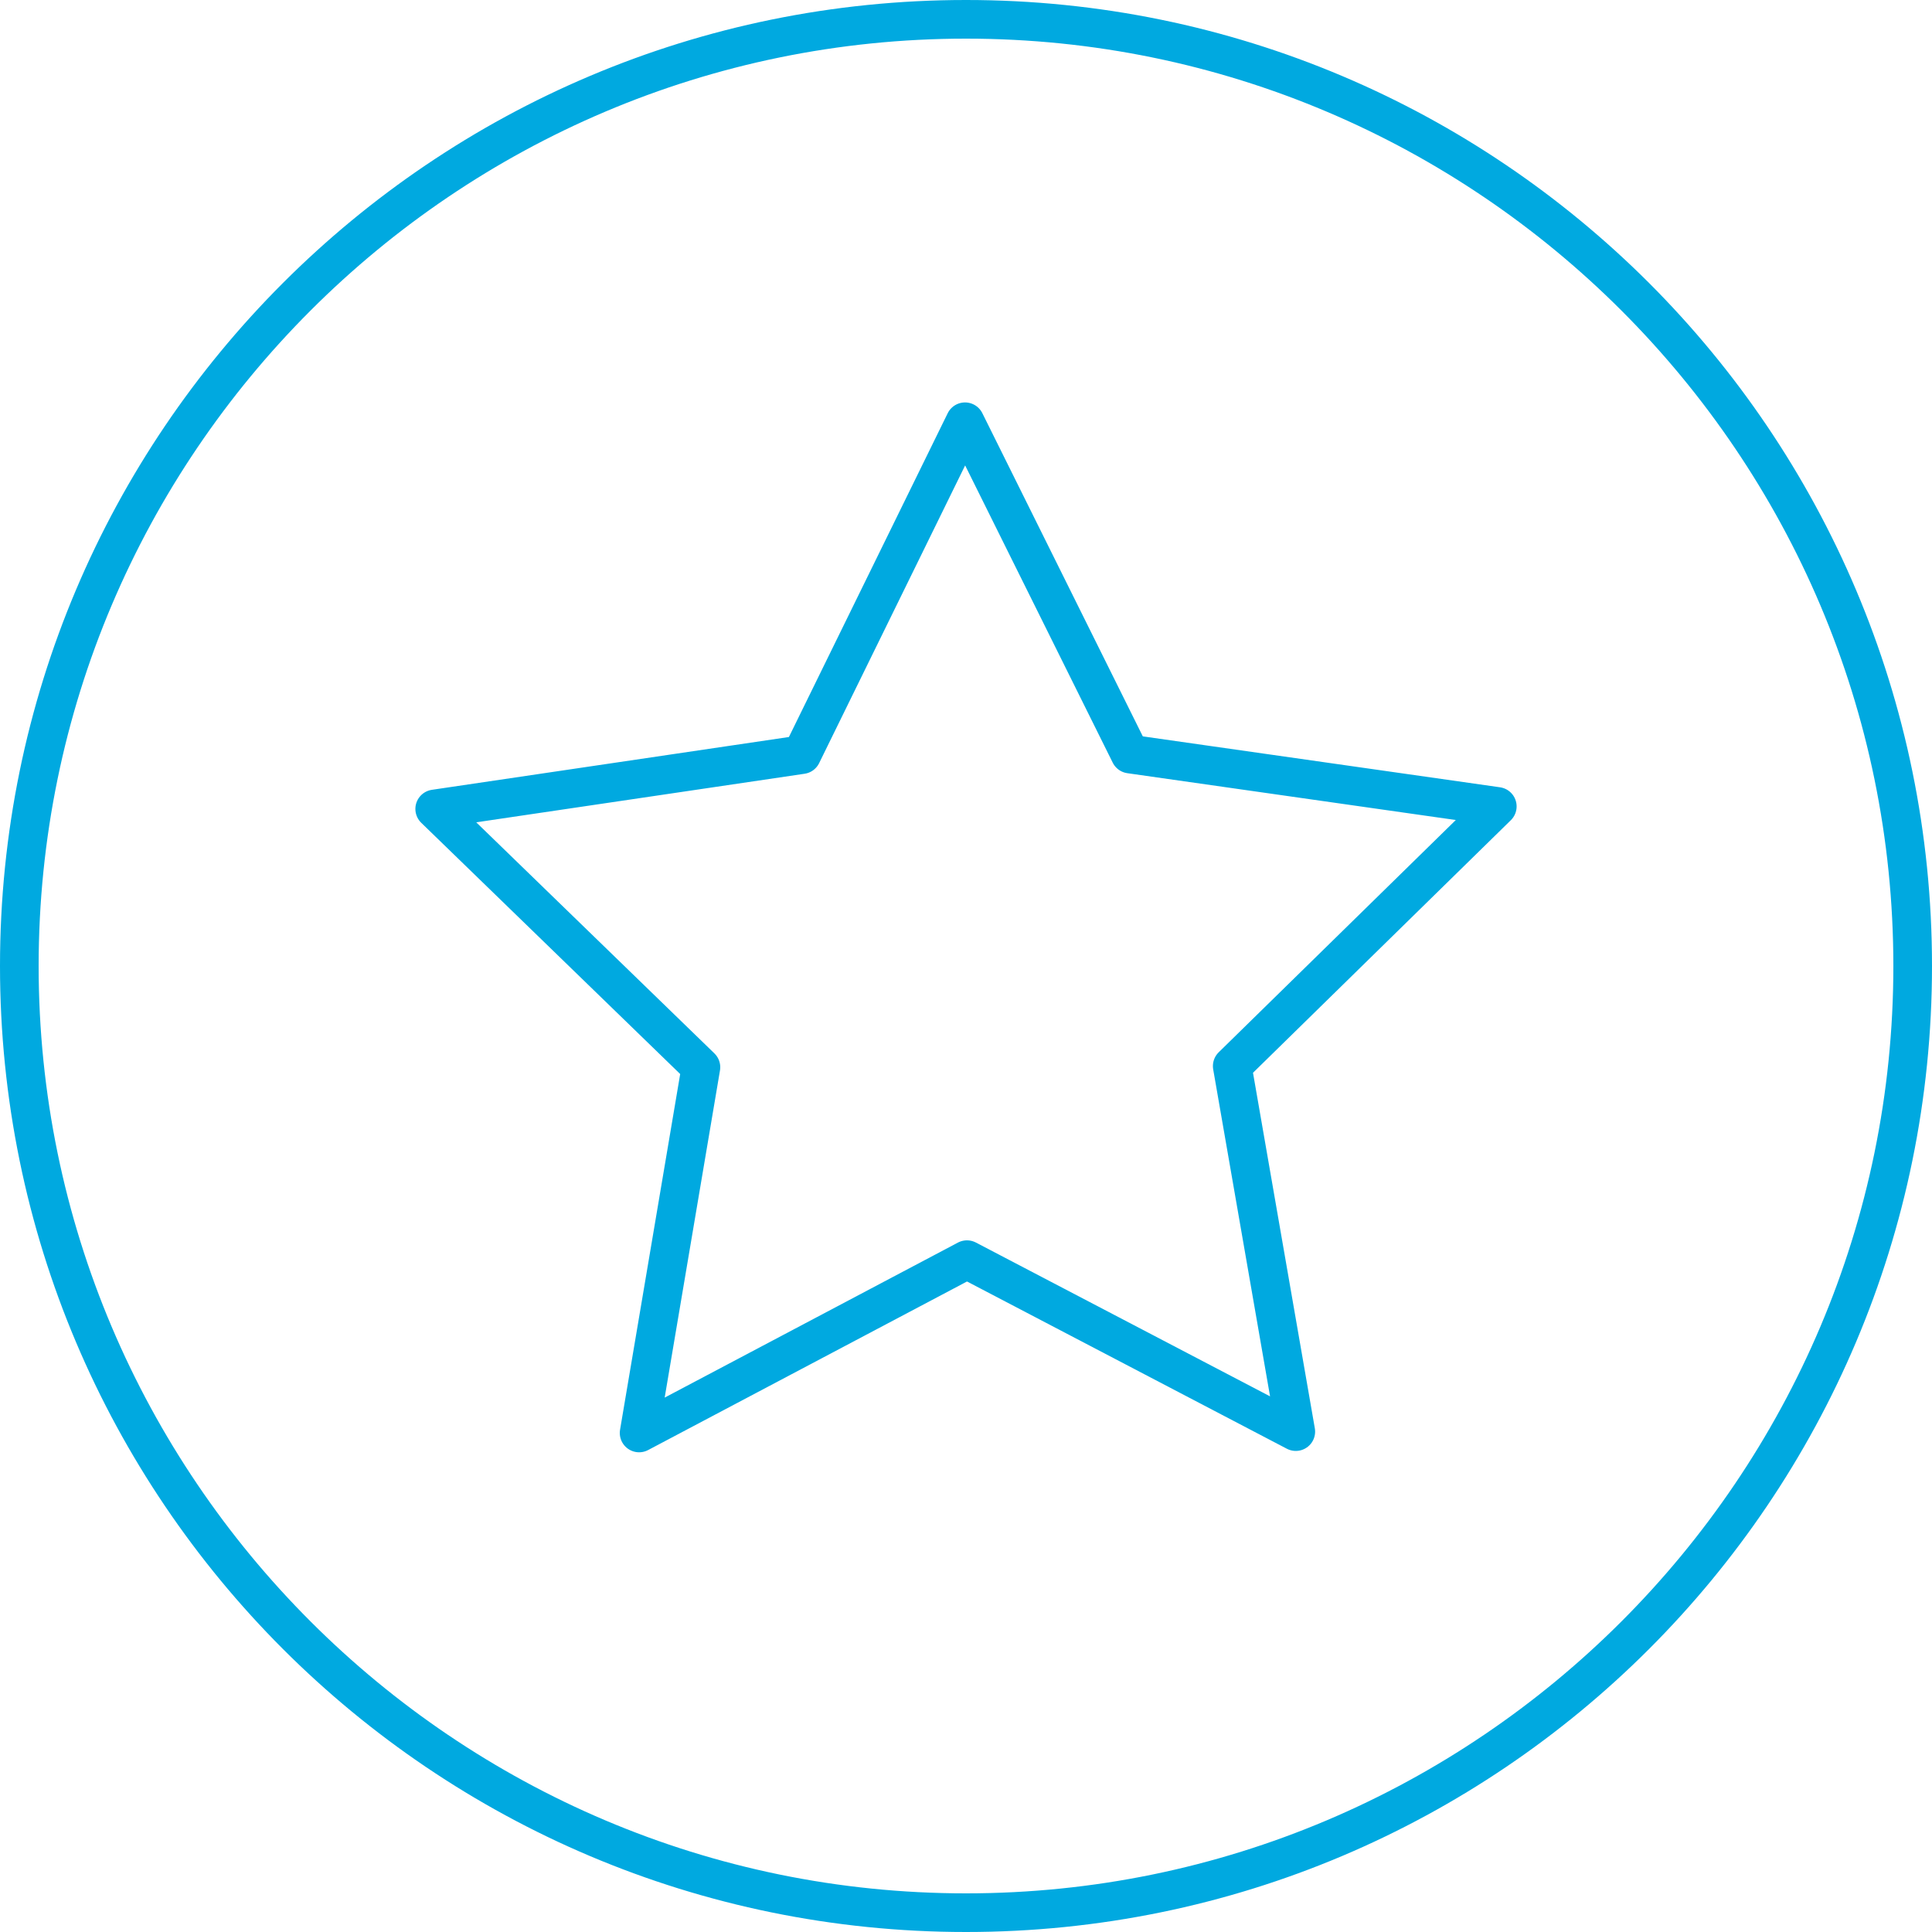
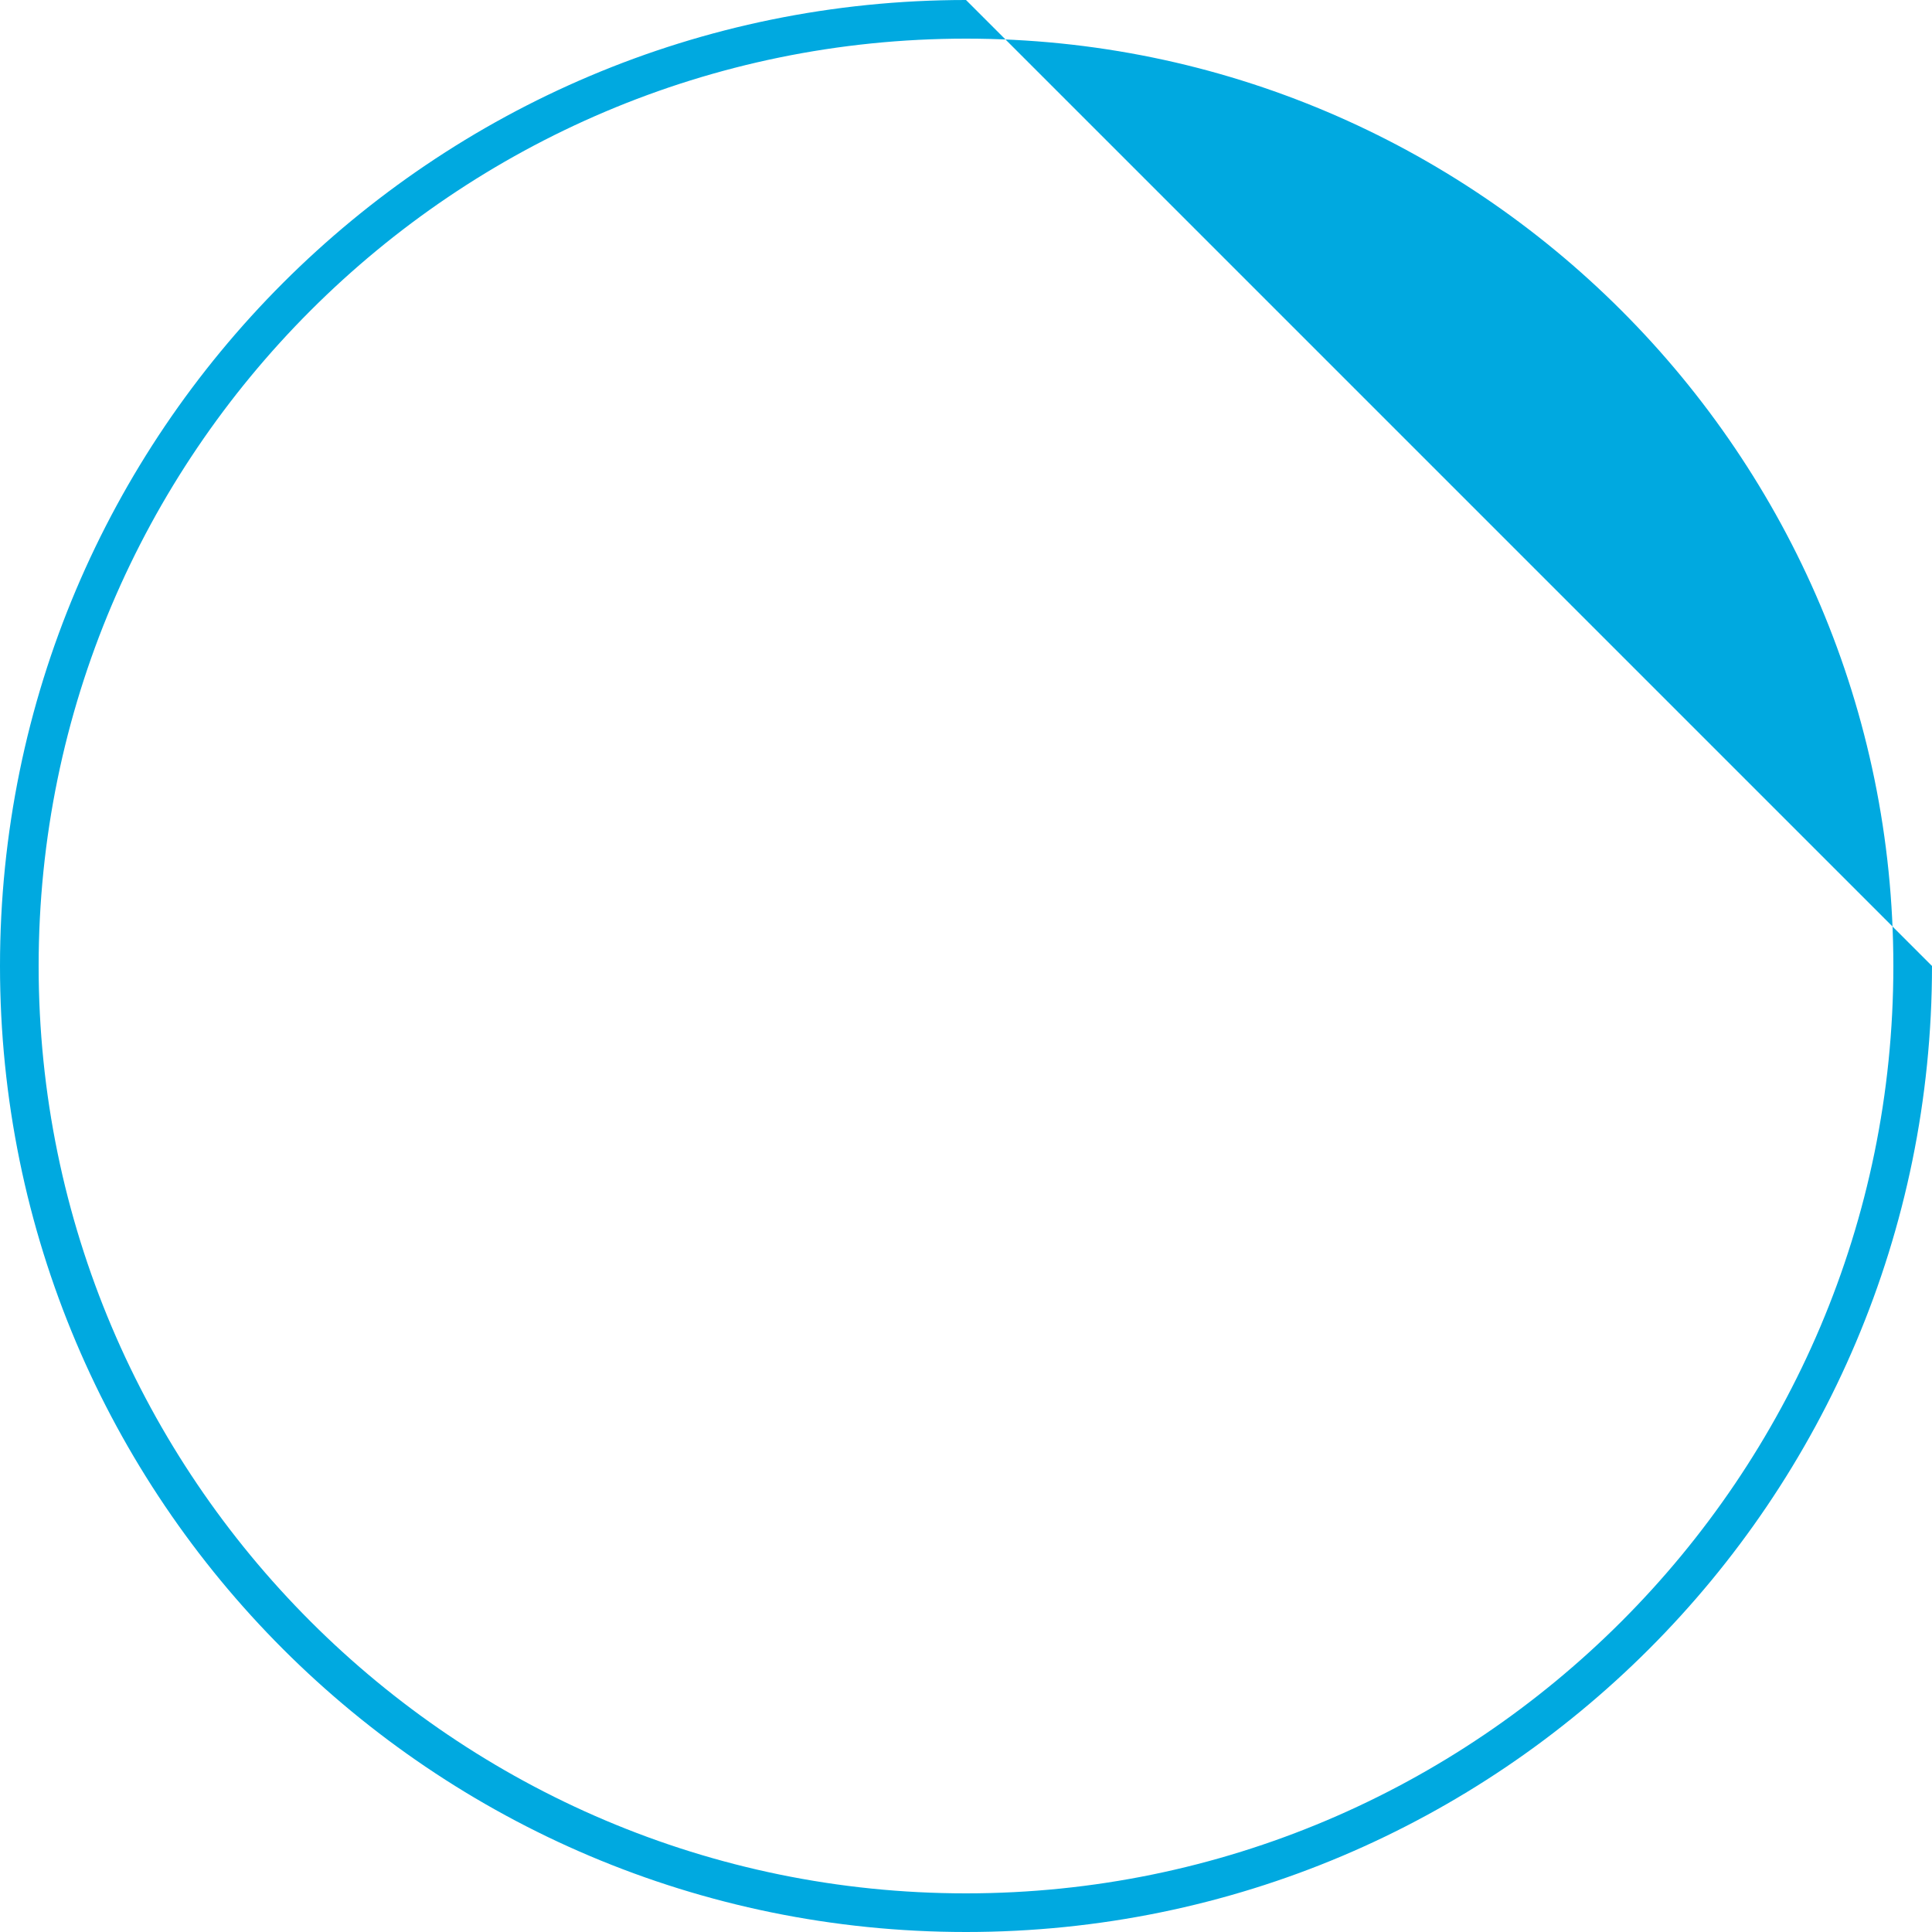
<svg xmlns="http://www.w3.org/2000/svg" id="Layer_1" viewBox="0 0 100 100">
  <defs>
    <style>.cls-1{fill:#00a9e0;}.cls-2{fill:none;stroke:#00a9e0;stroke-linejoin:round;stroke-width:2px;}</style>
  </defs>
-   <path class="cls-1" d="M50,2c26.47,0,48,21.53,48,48s-21.53,48-48,48S2,76.47,2,50,23.53,2,50,2m0-2C22.39,0,0,22.39,0,50s22.39,50,50,50,50-22.39,50-50S77.61,0,50,0h0Z" />
-   <polygon class="cls-2" points="58.49 39.03 49.95 21.83 41.5 39.06 22.5 41.87 36.28 55.24 33.08 74.17 50.05 65.2 67.07 74.1 63.78 55.18 77.5 41.74 58.49 39.03" />
+   <path class="cls-1" d="M50,2c26.47,0,48,21.53,48,48s-21.53,48-48,48S2,76.47,2,50,23.53,2,50,2m0-2C22.39,0,0,22.39,0,50s22.39,50,50,50,50-22.39,50-50h0Z" />
</svg>